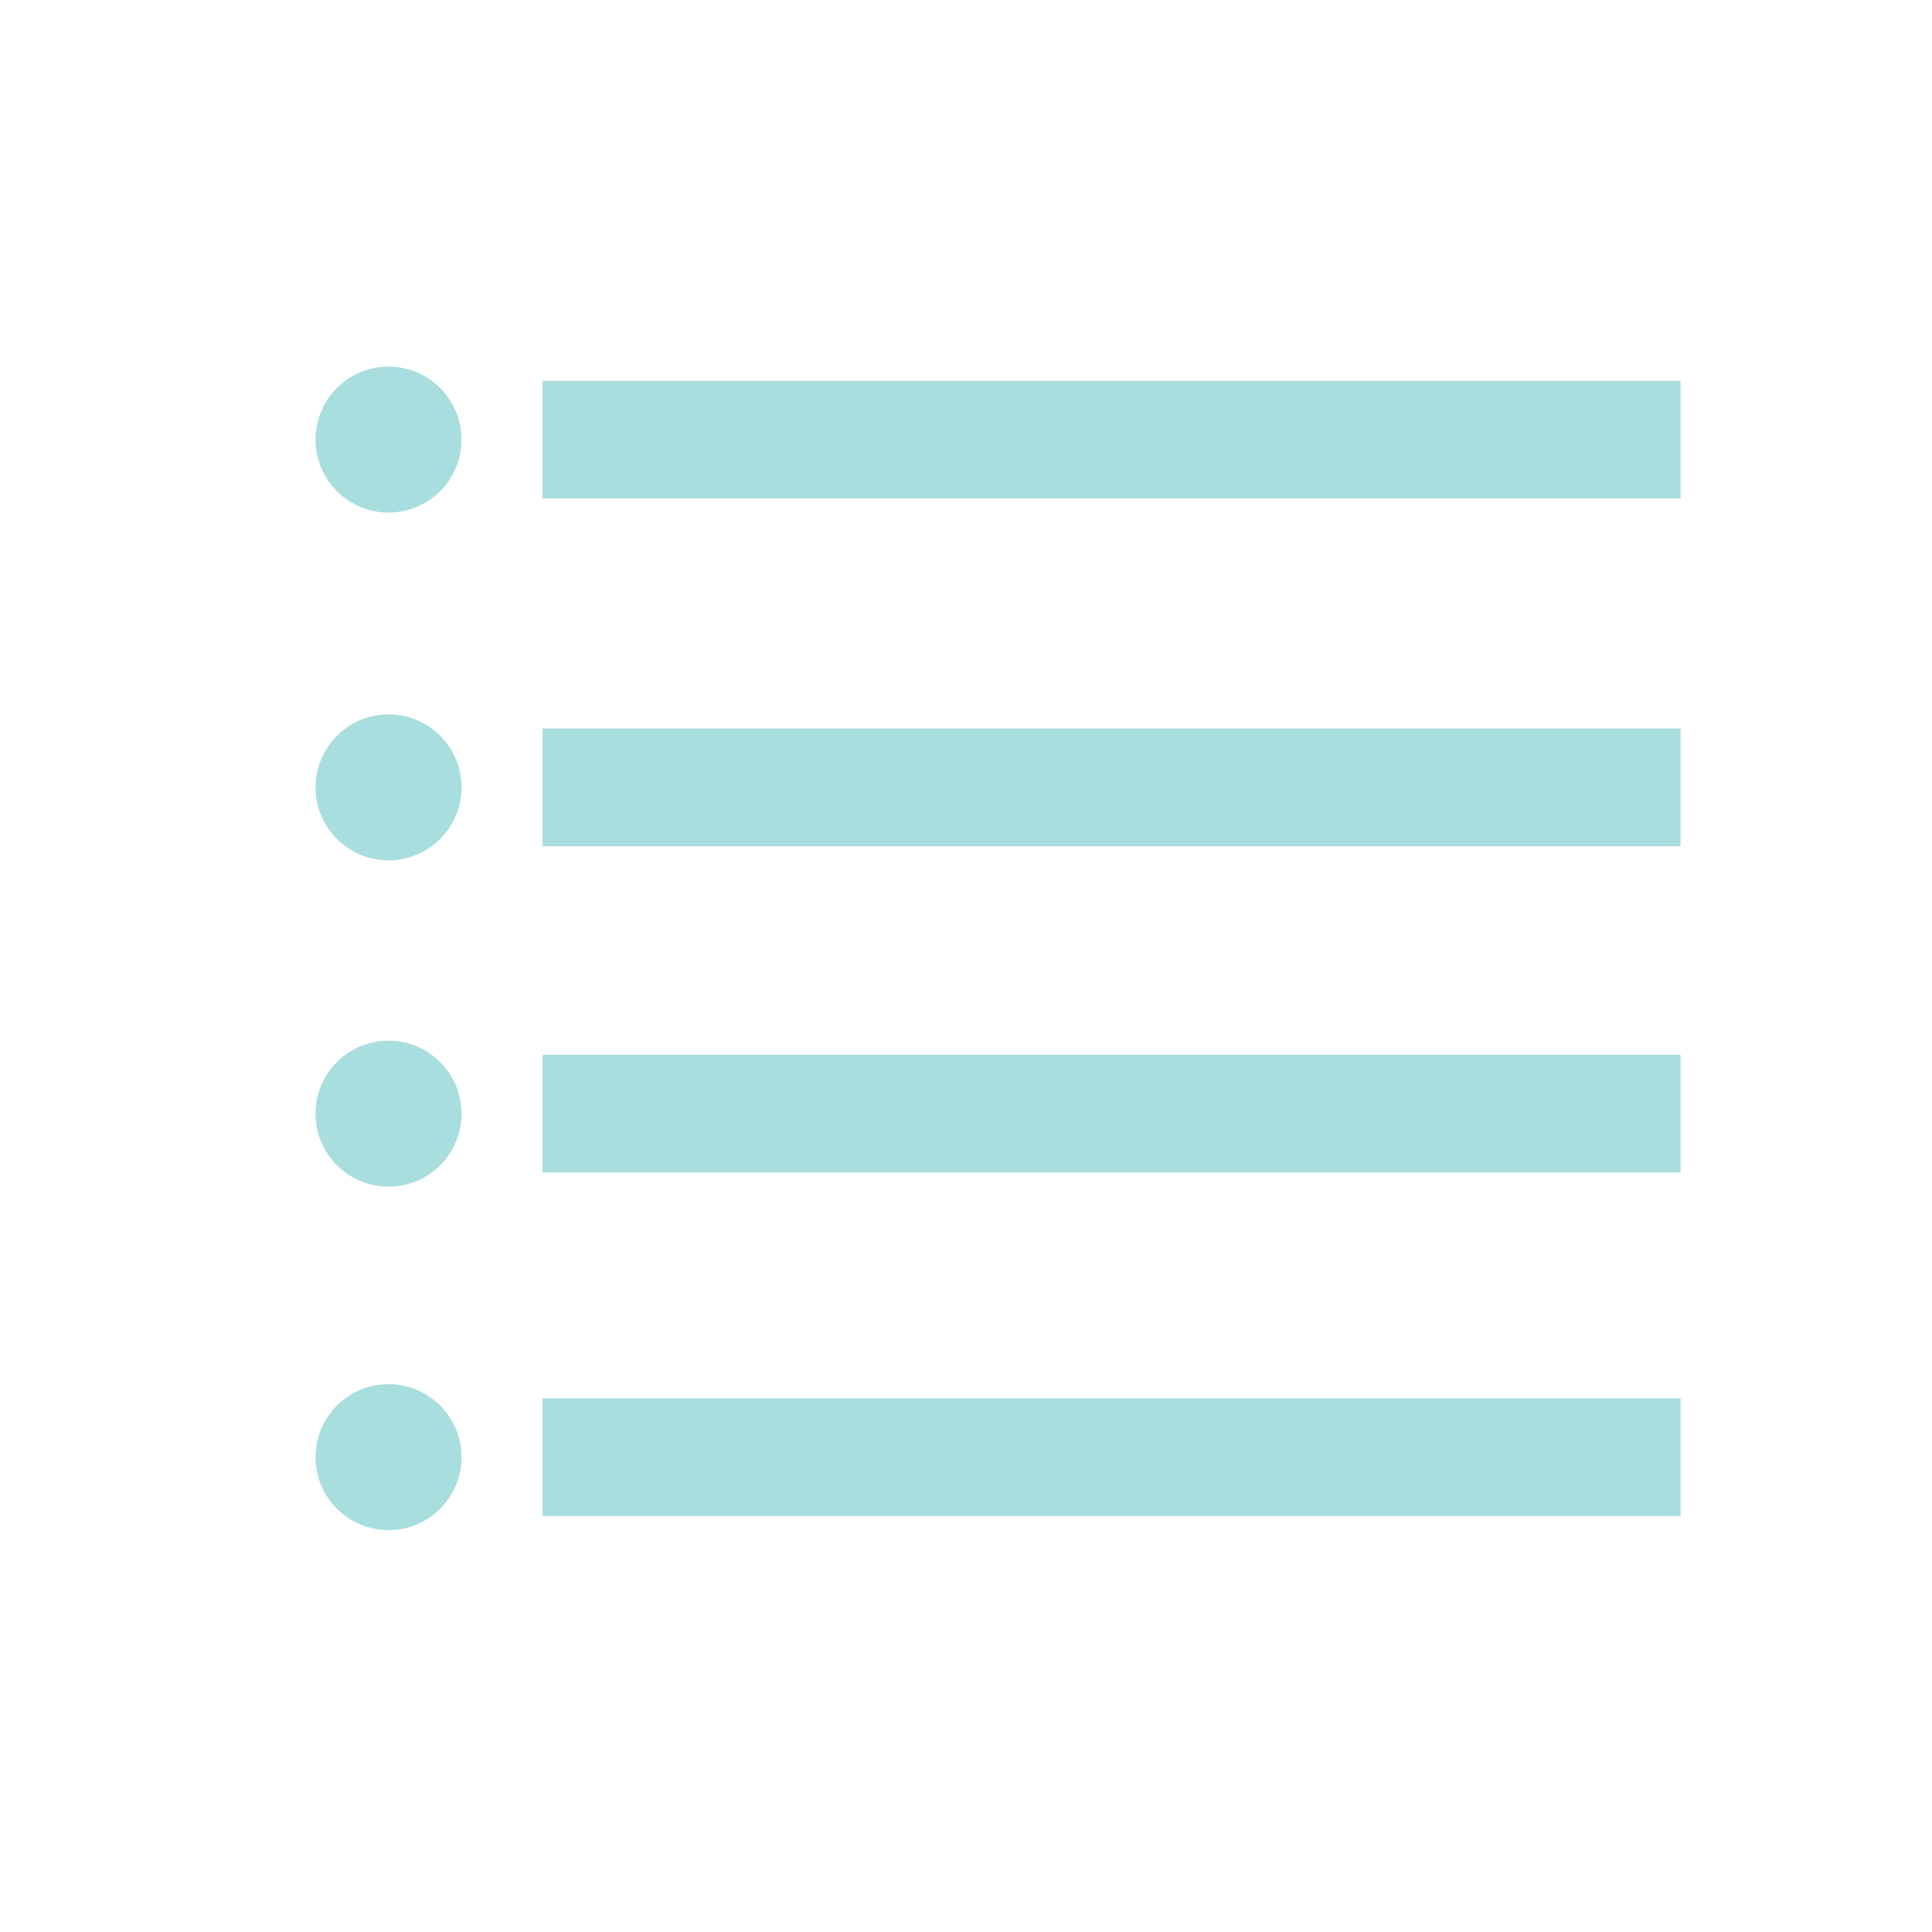
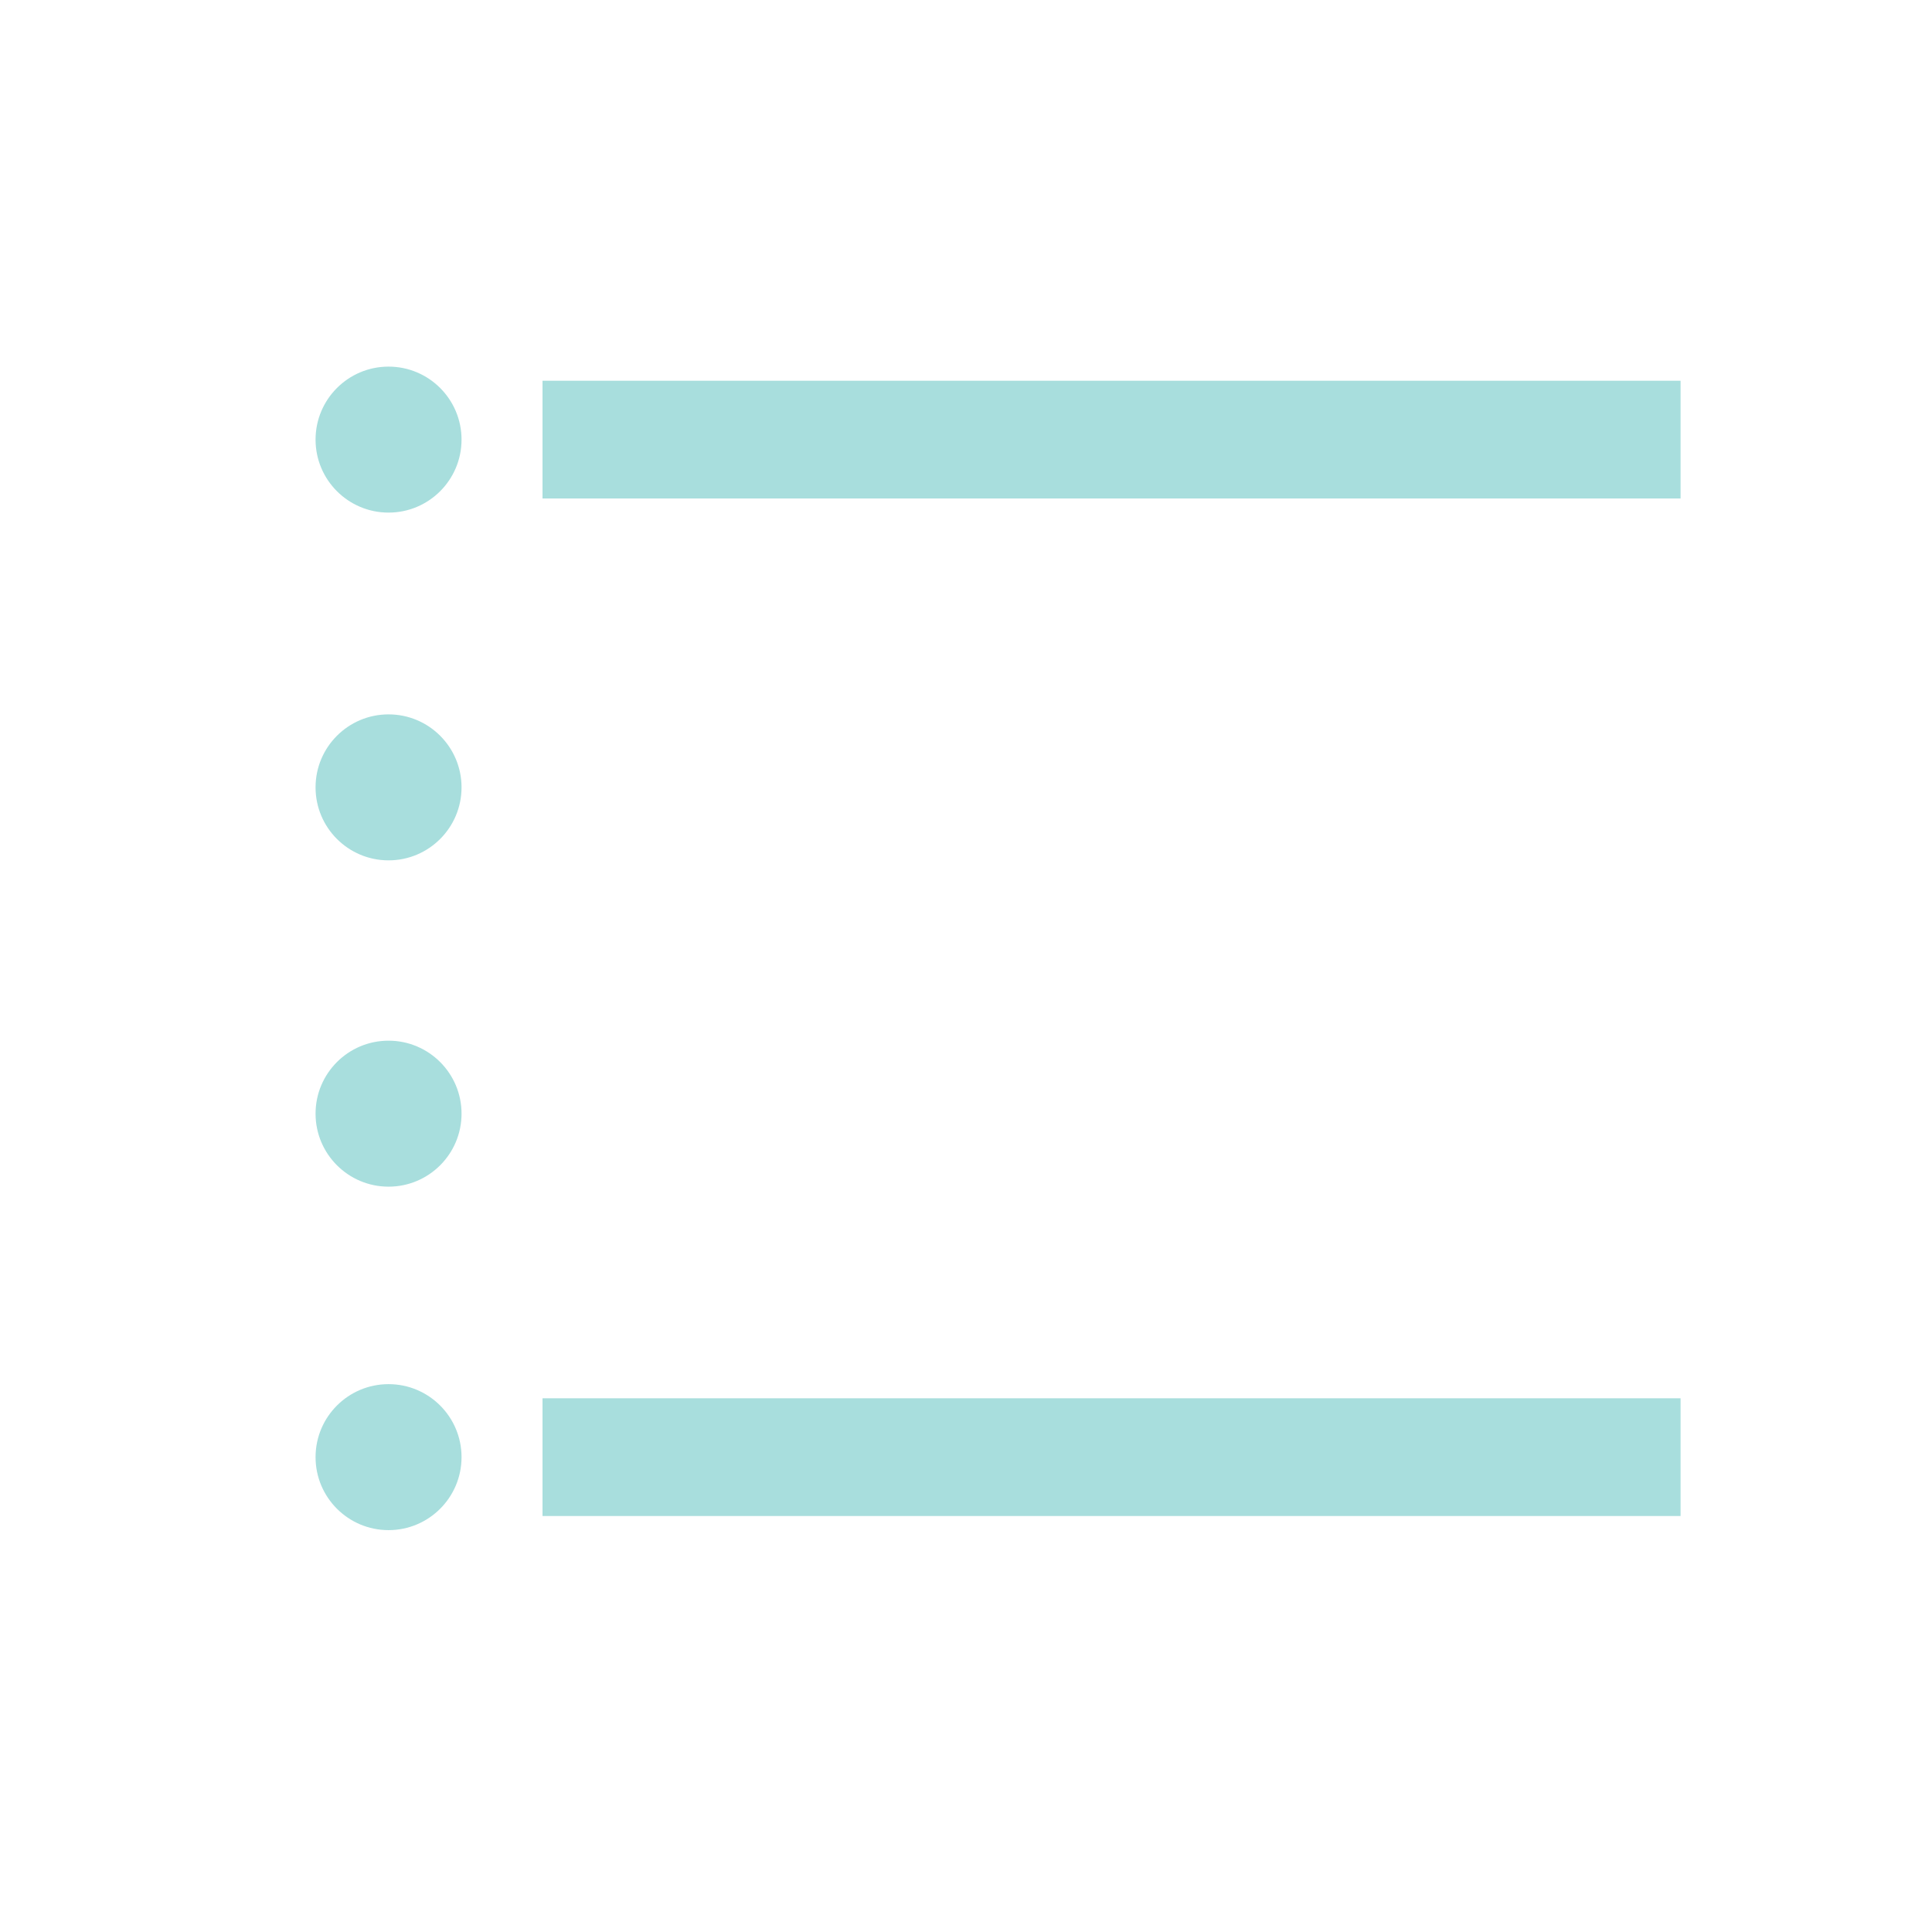
<svg xmlns="http://www.w3.org/2000/svg" version="1.1" id="Layer_1" x="0px" y="0px" width="150px" height="150px" viewBox="0 0 150 150" enable-background="new 0 0 150 150" xml:space="preserve">
  <g id="Layer_1_1_">
    <g id="Layer_3">
      <rect x="42.121" y="29.561" fill="#A8DEDD" width="88.358" height="9.141" />
      <circle fill="#A8DEDD" cx="30.167" cy="34.131" r="5.667" />
      <g id="Layer_3_1_">
-         <rect x="42.121" y="56.561" fill="#A8DEDD" width="88.358" height="9.141" />
        <circle fill="#A8DEDD" cx="30.167" cy="61.131" r="5.667" />
      </g>
      <g id="Layer_3_2_">
-         <rect x="42.121" y="81.895" fill="#A8DEDD" width="88.358" height="9.141" />
        <circle fill="#A8DEDD" cx="30.167" cy="86.465" r="5.667" />
      </g>
      <g id="Layer_3_3_">
        <rect x="42.121" y="108.562" fill="#A8DEDD" width="88.358" height="9.141" />
        <circle fill="#A8DEDD" cx="30.167" cy="113.132" r="5.667" />
      </g>
    </g>
  </g>
</svg>